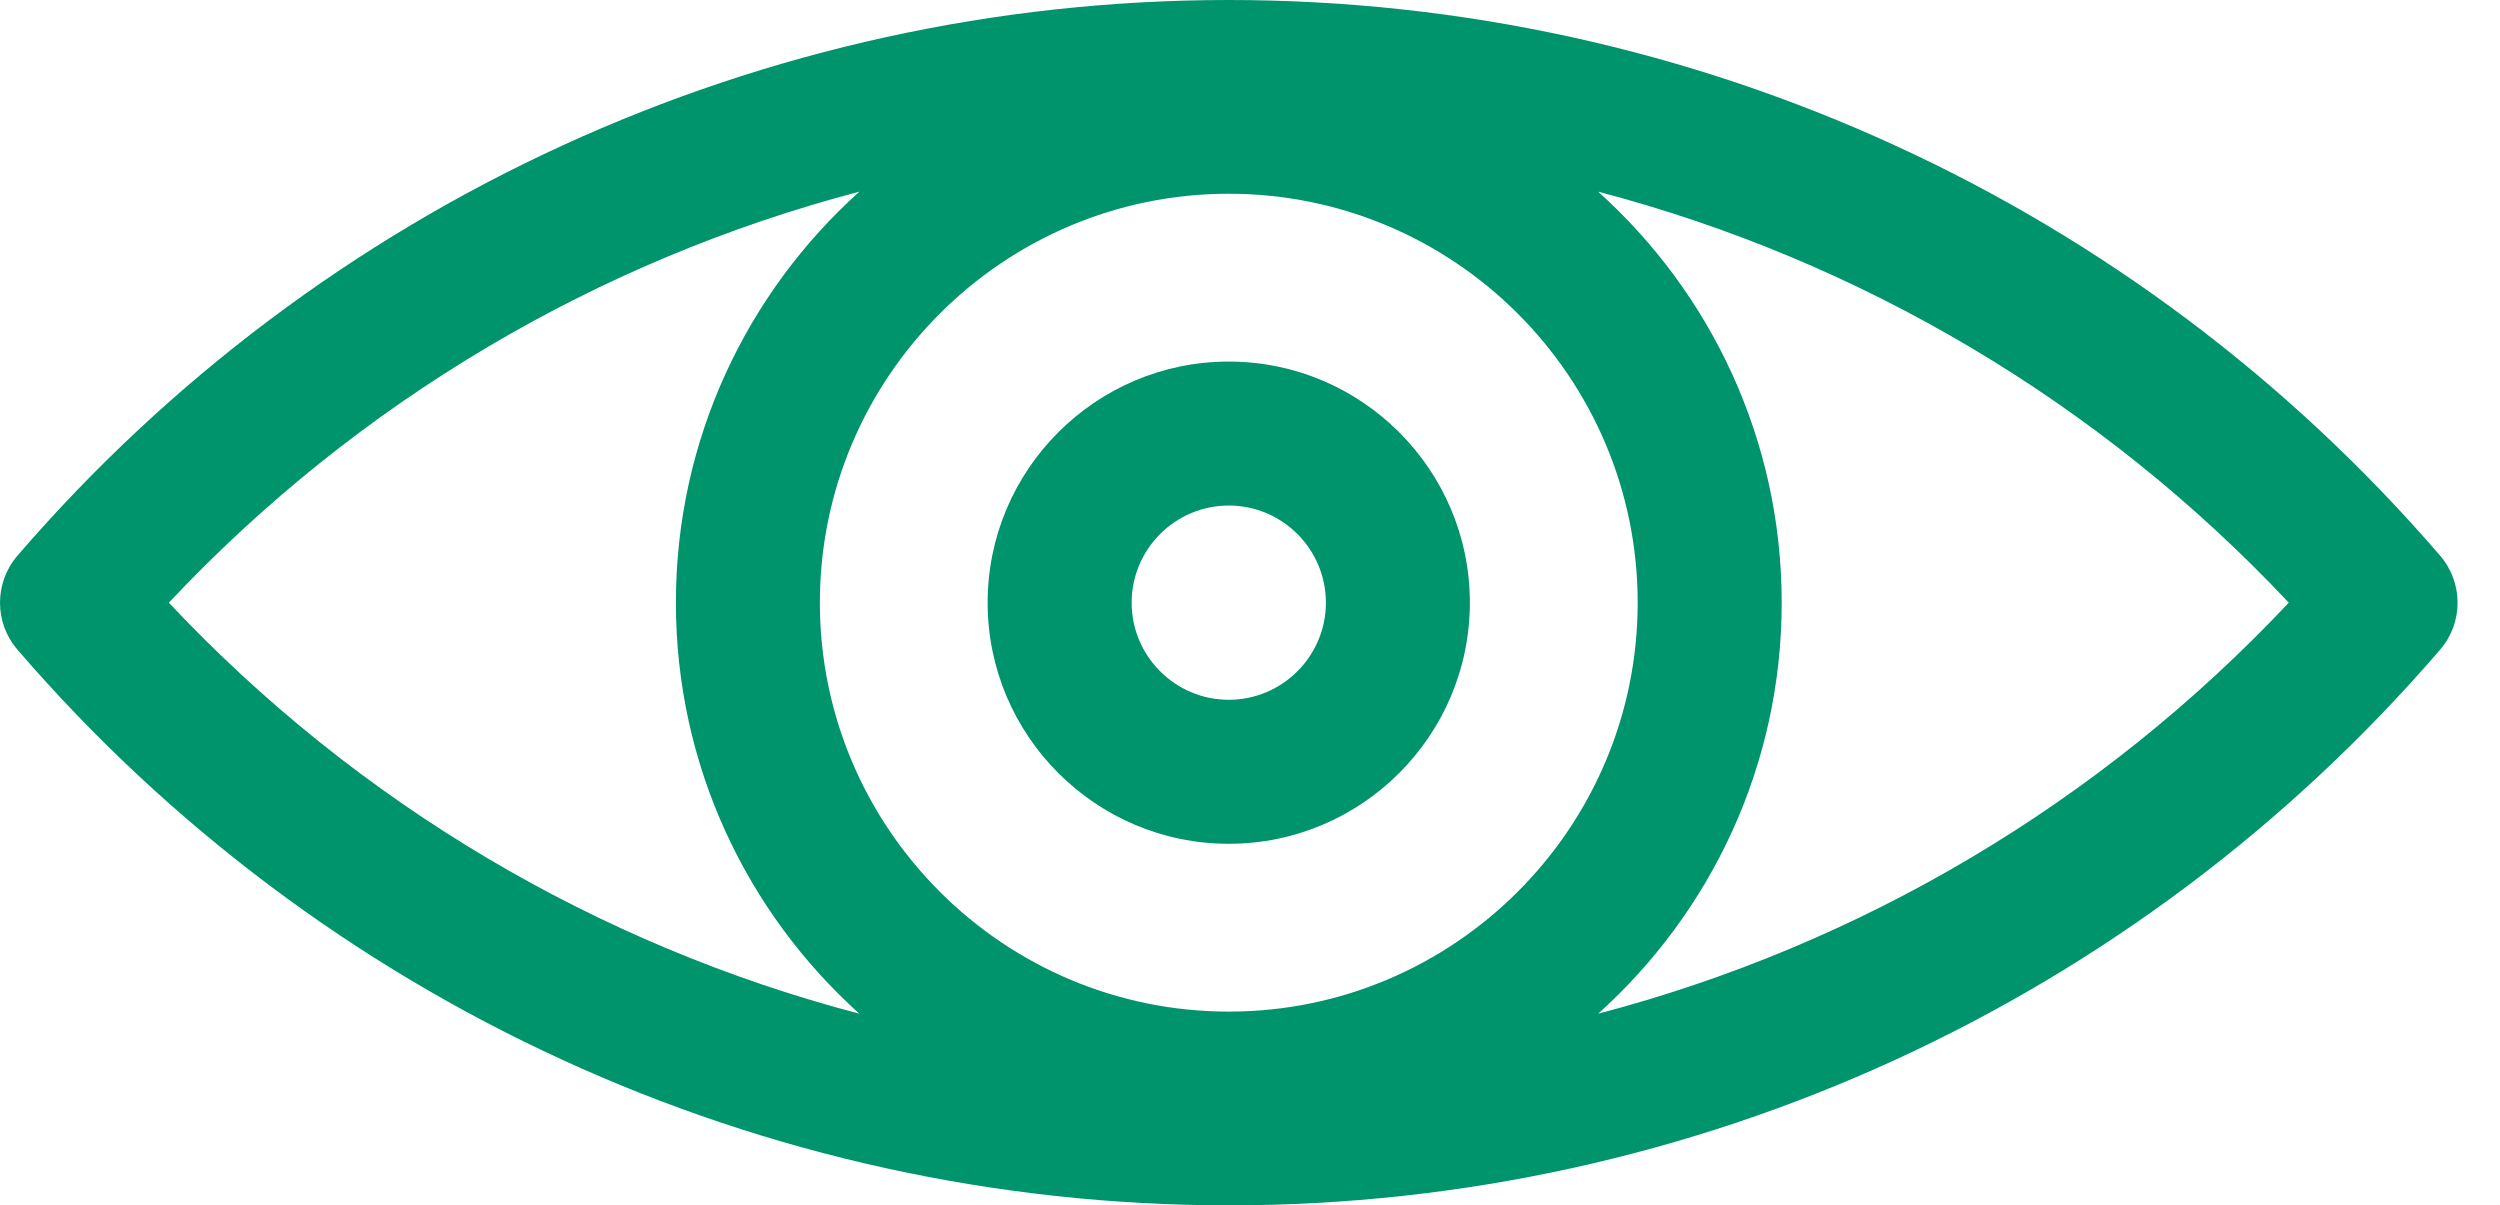
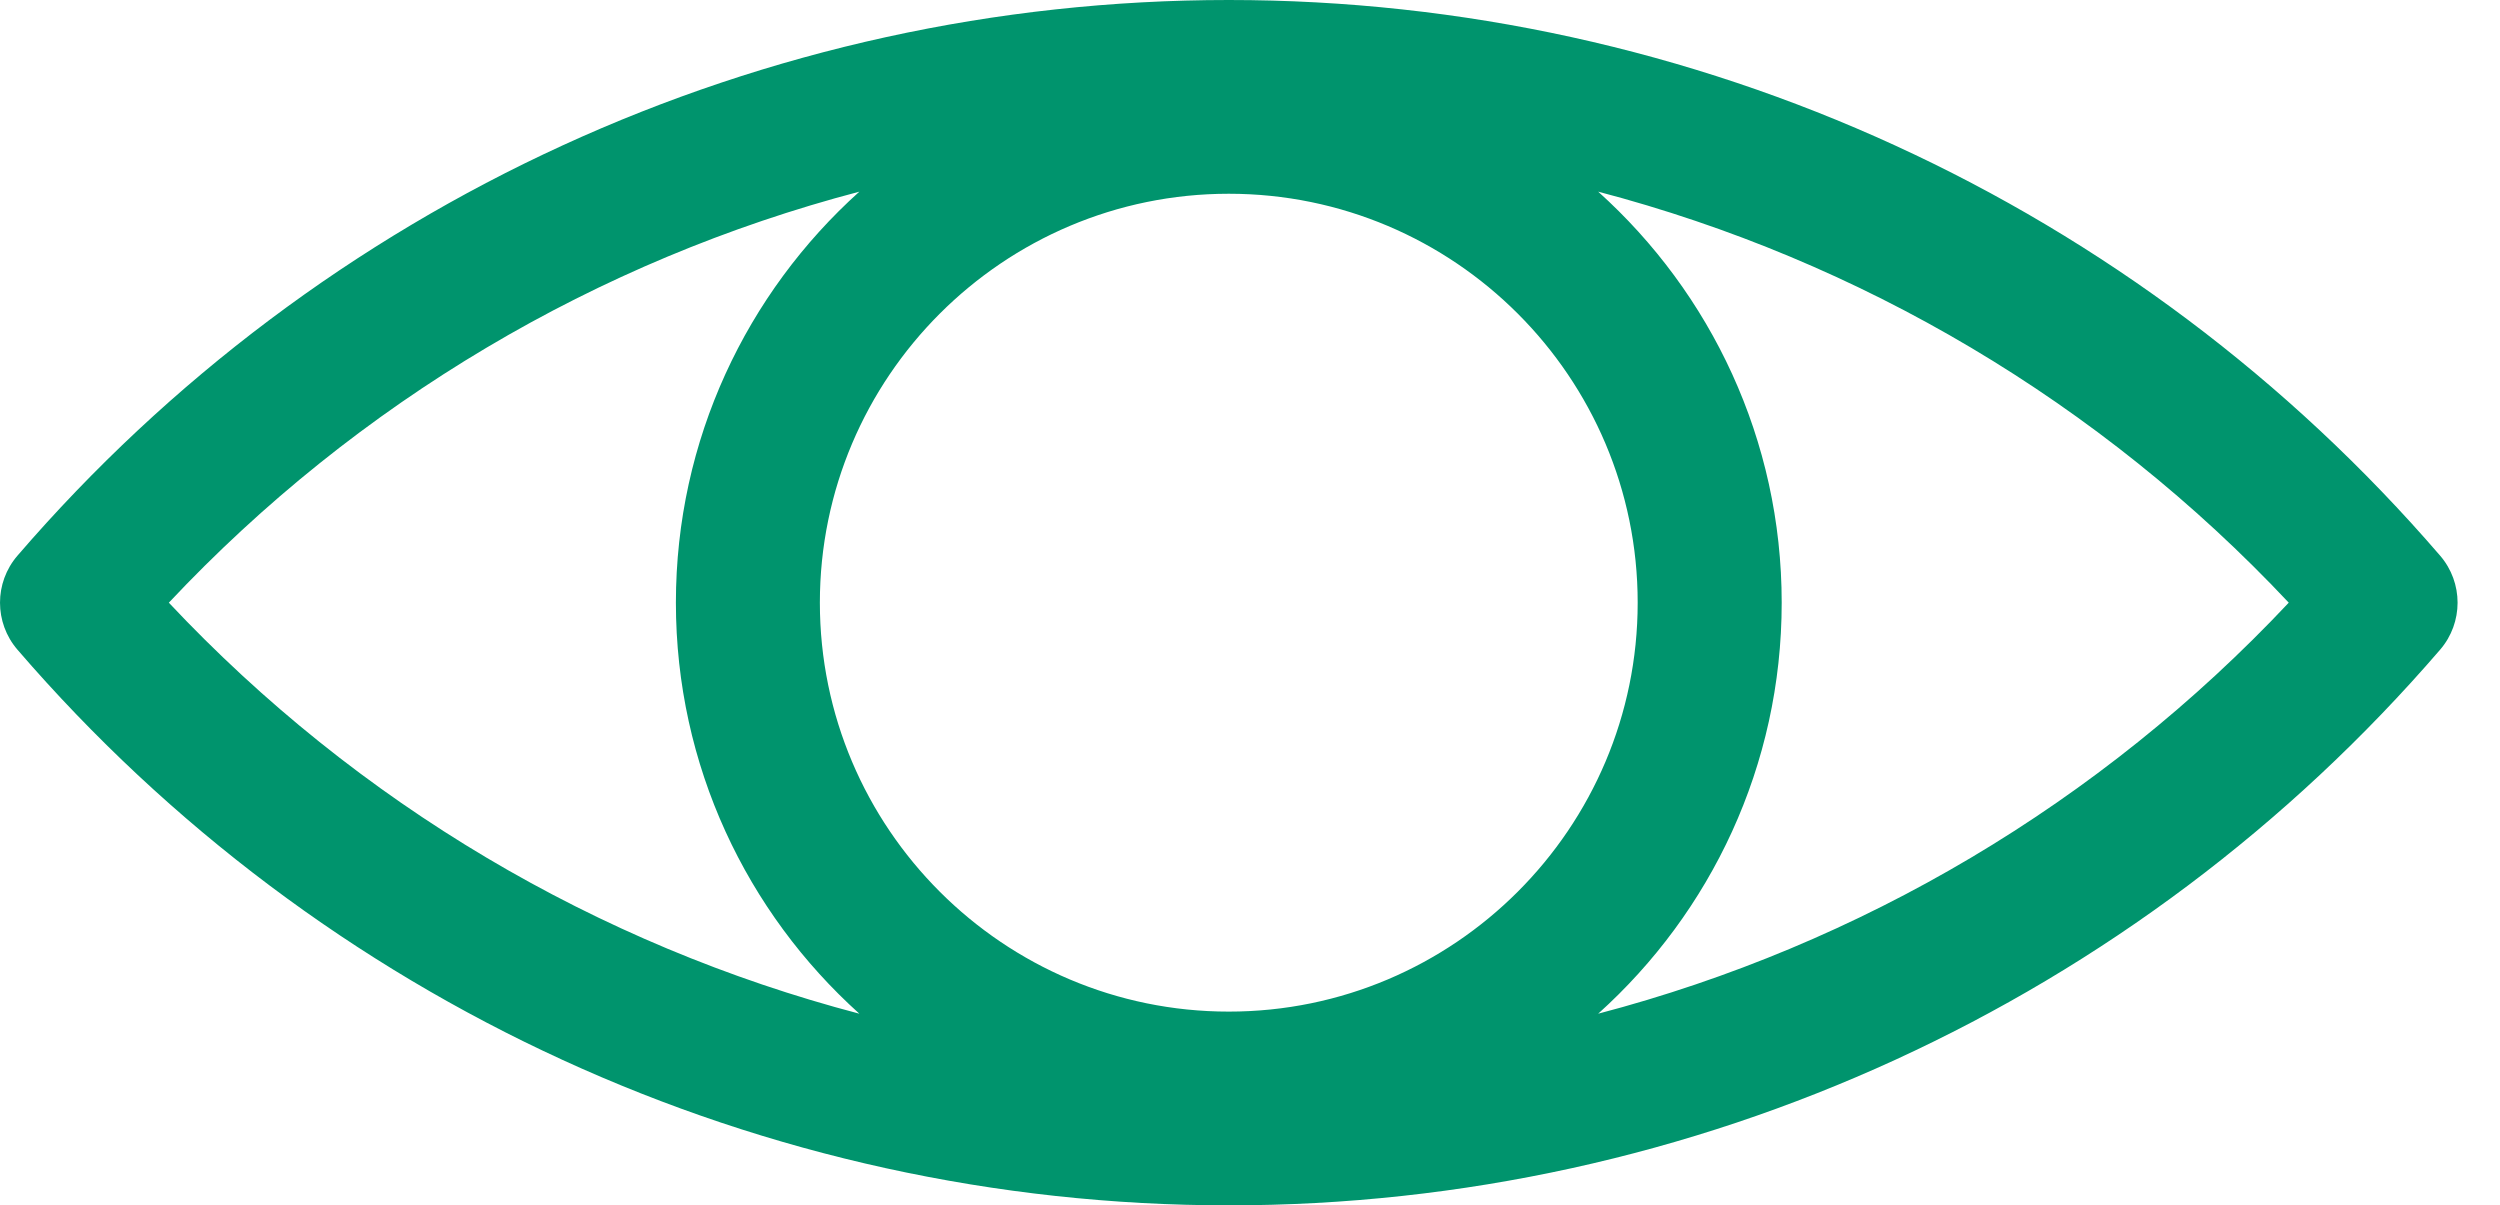
<svg xmlns="http://www.w3.org/2000/svg" width="56" height="27" viewBox="0 0 56 27" fill="none">
  <path d="M54.659 12.447C47.845 4.537 37.955 0 27.525 0C17.095 0 7.205 4.537 0.391 12.447C-0.13 13.052 -0.13 13.948 0.391 14.553C7.205 22.463 17.095 27 27.525 27C37.955 27 47.845 22.463 54.659 14.553C55.18 13.948 55.18 13.052 54.659 12.447ZM18.365 13.5C18.365 8.449 22.474 4.34 27.525 4.34C32.576 4.34 36.684 8.449 36.684 13.5C36.684 18.551 32.575 22.66 27.525 22.66C22.474 22.66 18.365 18.551 18.365 13.5ZM39.91 13.5C39.91 9.849 38.321 6.562 35.799 4.293C41.671 5.835 47.042 9.002 51.268 13.5C47.042 17.998 41.672 21.165 35.799 22.707C38.321 20.438 39.91 17.151 39.91 13.5ZM19.25 4.293C16.728 6.562 15.14 9.849 15.14 13.5C15.14 17.151 16.728 20.438 19.25 22.707C13.378 21.165 8.008 17.998 3.782 13.5C8.008 9.002 13.378 5.835 19.25 4.293Z" fill="#00946D" />
-   <path d="M27.524 8.099C24.546 8.099 22.123 10.521 22.123 13.5C22.123 16.478 24.546 18.901 27.524 18.901C30.502 18.901 32.925 16.478 32.925 13.5C32.925 10.521 30.502 8.099 27.524 8.099ZM27.524 15.675C26.325 15.675 25.349 14.699 25.349 13.5C25.349 12.3 26.325 11.324 27.524 11.324C28.724 11.324 29.7 12.3 29.7 13.5C29.7 14.699 28.724 15.675 27.524 15.675Z" fill="#00946D" />
</svg>